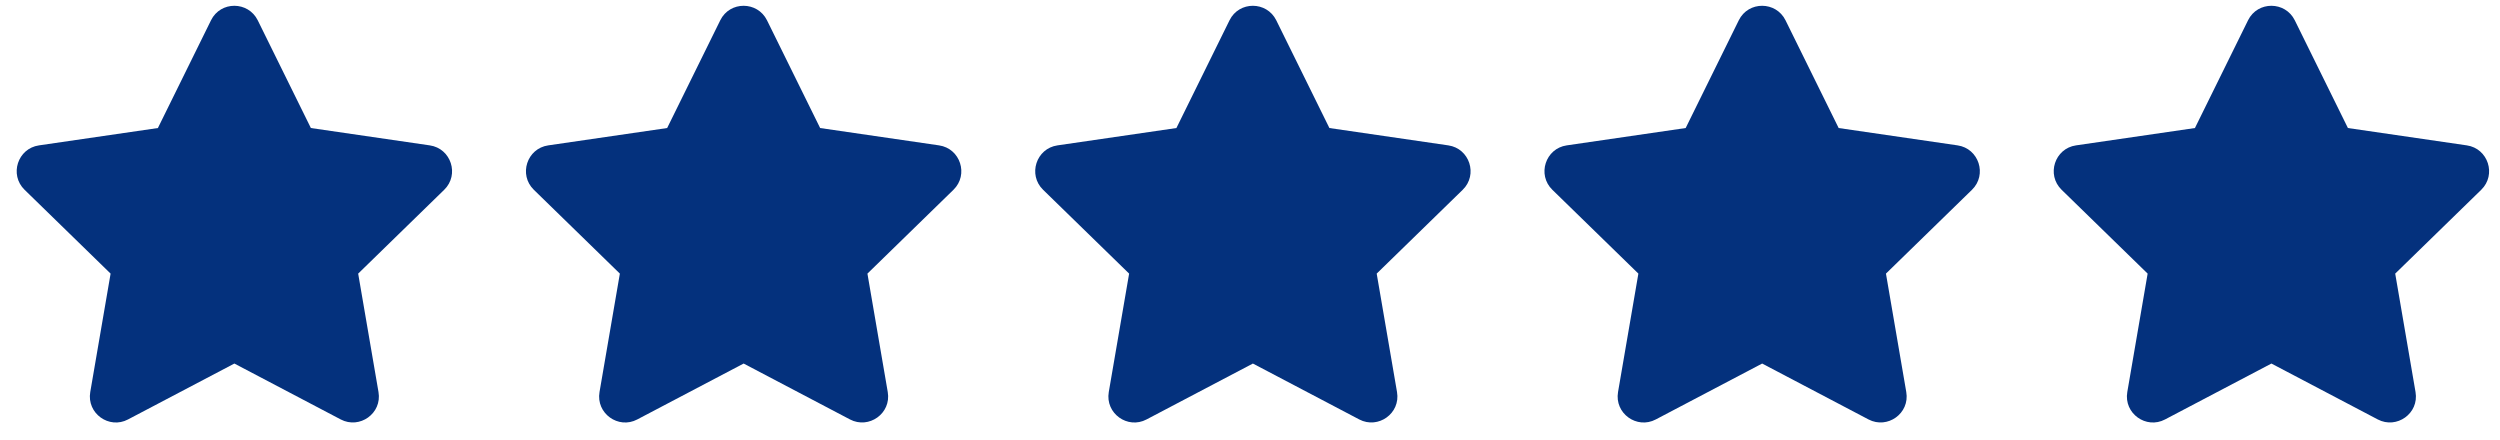
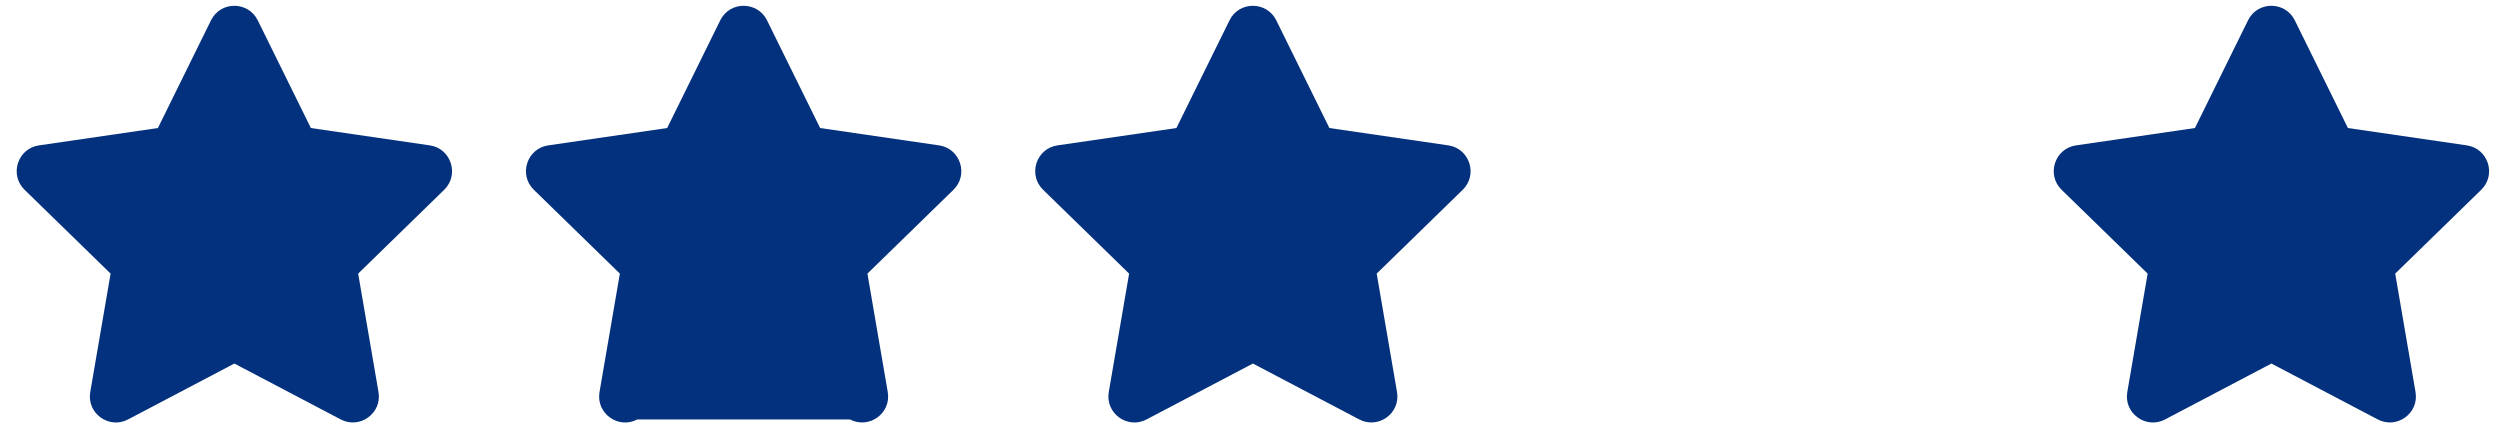
<svg xmlns="http://www.w3.org/2000/svg" width="108px" height="19px" viewBox="0 0 108 19" version="1.1">
  <title>Group 20</title>
  <g id="Home" stroke="none" stroke-width="1" fill="none" fill-rule="evenodd">
    <g transform="translate(-989, -2490)" fill="#04317D" fill-rule="nonzero" id="Group-12">
      <g transform="translate(1, 2325)">
        <g id="Group-10" transform="translate(939, 160)">
          <g id="Group-20" transform="translate(49.721, 5.25)">
            <path d="M4.809,17.87 L9.404,15.455 L13.999,17.87 C14.815,18.299 15.789,17.61 15.63,16.686 L14.752,11.57 L18.468,7.949 C19.136,7.299 18.766,6.163 17.845,6.03 L12.709,5.281 L10.413,0.626 C10.002,-0.203 8.81,-0.214 8.395,0.626 L6.1,5.281 L0.963,6.03 C0.042,6.163 -0.327,7.299 0.341,7.949 L4.057,11.57 L3.178,16.686 C3.02,17.61 3.994,18.303 4.809,17.87 Z" id="" />
-             <path d="M26.809,17.87 L31.404,15.455 L35.999,17.87 C36.815,18.299 37.789,17.61 37.63,16.686 L36.752,11.57 L40.468,7.949 C41.136,7.299 40.766,6.163 39.845,6.03 L34.709,5.281 L32.413,0.626 C32.002,-0.203 30.81,-0.214 30.395,0.626 L28.1,5.281 L22.963,6.03 C22.042,6.163 21.673,7.299 22.341,7.949 L26.057,11.57 L25.178,16.686 C25.02,17.61 25.994,18.303 26.809,17.87 Z" id="" />
-             <path d="M70.809,17.87 L75.404,15.455 L79.999,17.87 C80.815,18.299 81.789,17.61 81.63,16.686 L80.752,11.57 L84.468,7.949 C85.136,7.299 84.766,6.163 83.845,6.03 L78.709,5.281 L76.413,0.626 C76.002,-0.203 74.81,-0.214 74.395,0.626 L72.1,5.281 L66.963,6.03 C66.042,6.163 65.673,7.299 66.341,7.949 L70.057,11.57 L69.178,16.686 C69.02,17.61 69.994,18.303 70.809,17.87 Z" id="" />
+             <path d="M26.809,17.87 L35.999,17.87 C36.815,18.299 37.789,17.61 37.63,16.686 L36.752,11.57 L40.468,7.949 C41.136,7.299 40.766,6.163 39.845,6.03 L34.709,5.281 L32.413,0.626 C32.002,-0.203 30.81,-0.214 30.395,0.626 L28.1,5.281 L22.963,6.03 C22.042,6.163 21.673,7.299 22.341,7.949 L26.057,11.57 L25.178,16.686 C25.02,17.61 25.994,18.303 26.809,17.87 Z" id="" />
            <path d="M92.809,17.87 L97.404,15.455 L101.999,17.87 C102.815,18.299 103.789,17.61 103.63,16.686 L102.752,11.57 L106.468,7.949 C107.136,7.299 106.766,6.163 105.845,6.03 L100.709,5.281 L98.413,0.626 C98.002,-0.203 96.81,-0.214 96.395,0.626 L94.1,5.281 L88.963,6.03 C88.042,6.163 87.673,7.299 88.341,7.949 L92.057,11.57 L91.178,16.686 C91.02,17.61 91.994,18.303 92.809,17.87 Z" id="" />
            <path d="M48.809,17.87 L53.404,15.455 L57.999,17.87 C58.815,18.299 59.789,17.61 59.63,16.686 L58.752,11.57 L62.468,7.949 C63.136,7.299 62.766,6.163 61.845,6.03 L56.709,5.281 L54.413,0.626 C54.002,-0.203 52.81,-0.214 52.395,0.626 L50.1,5.281 L44.963,6.03 C44.042,6.163 43.673,7.299 44.341,7.949 L48.057,11.57 L47.178,16.686 C47.02,17.61 47.994,18.303 48.809,17.87 Z" id="" />
          </g>
        </g>
      </g>
    </g>
  </g>
</svg>